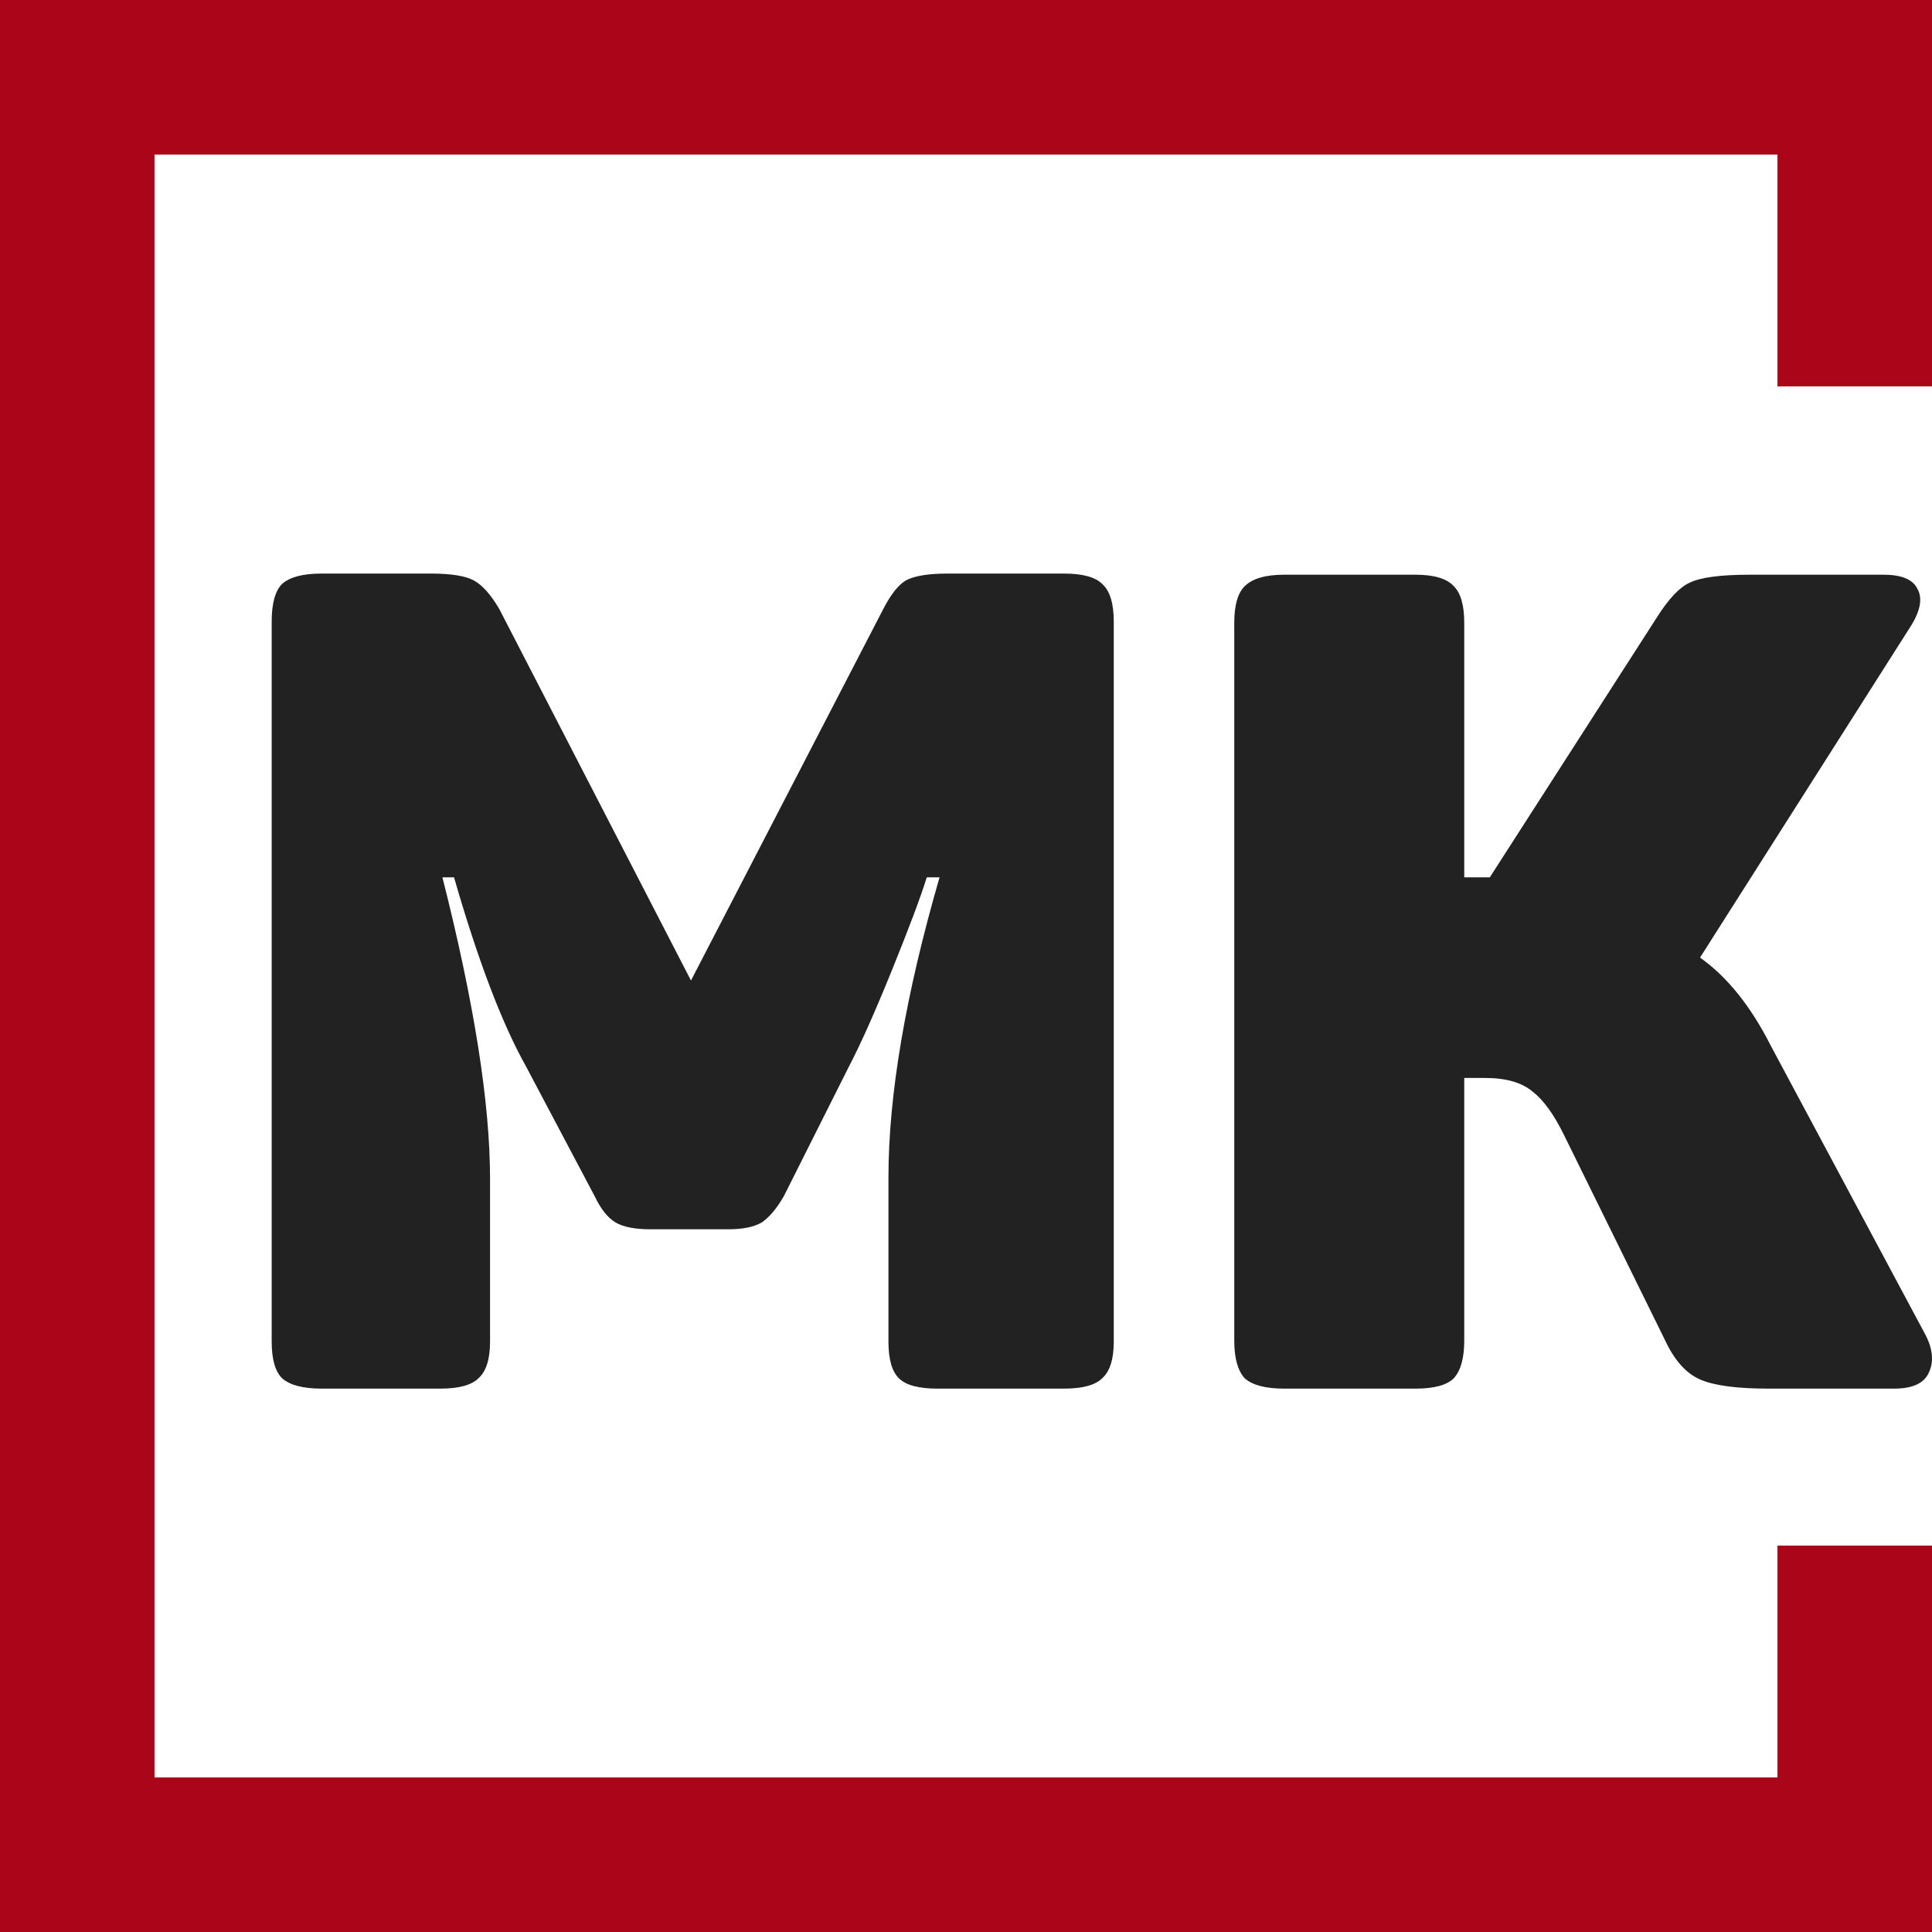
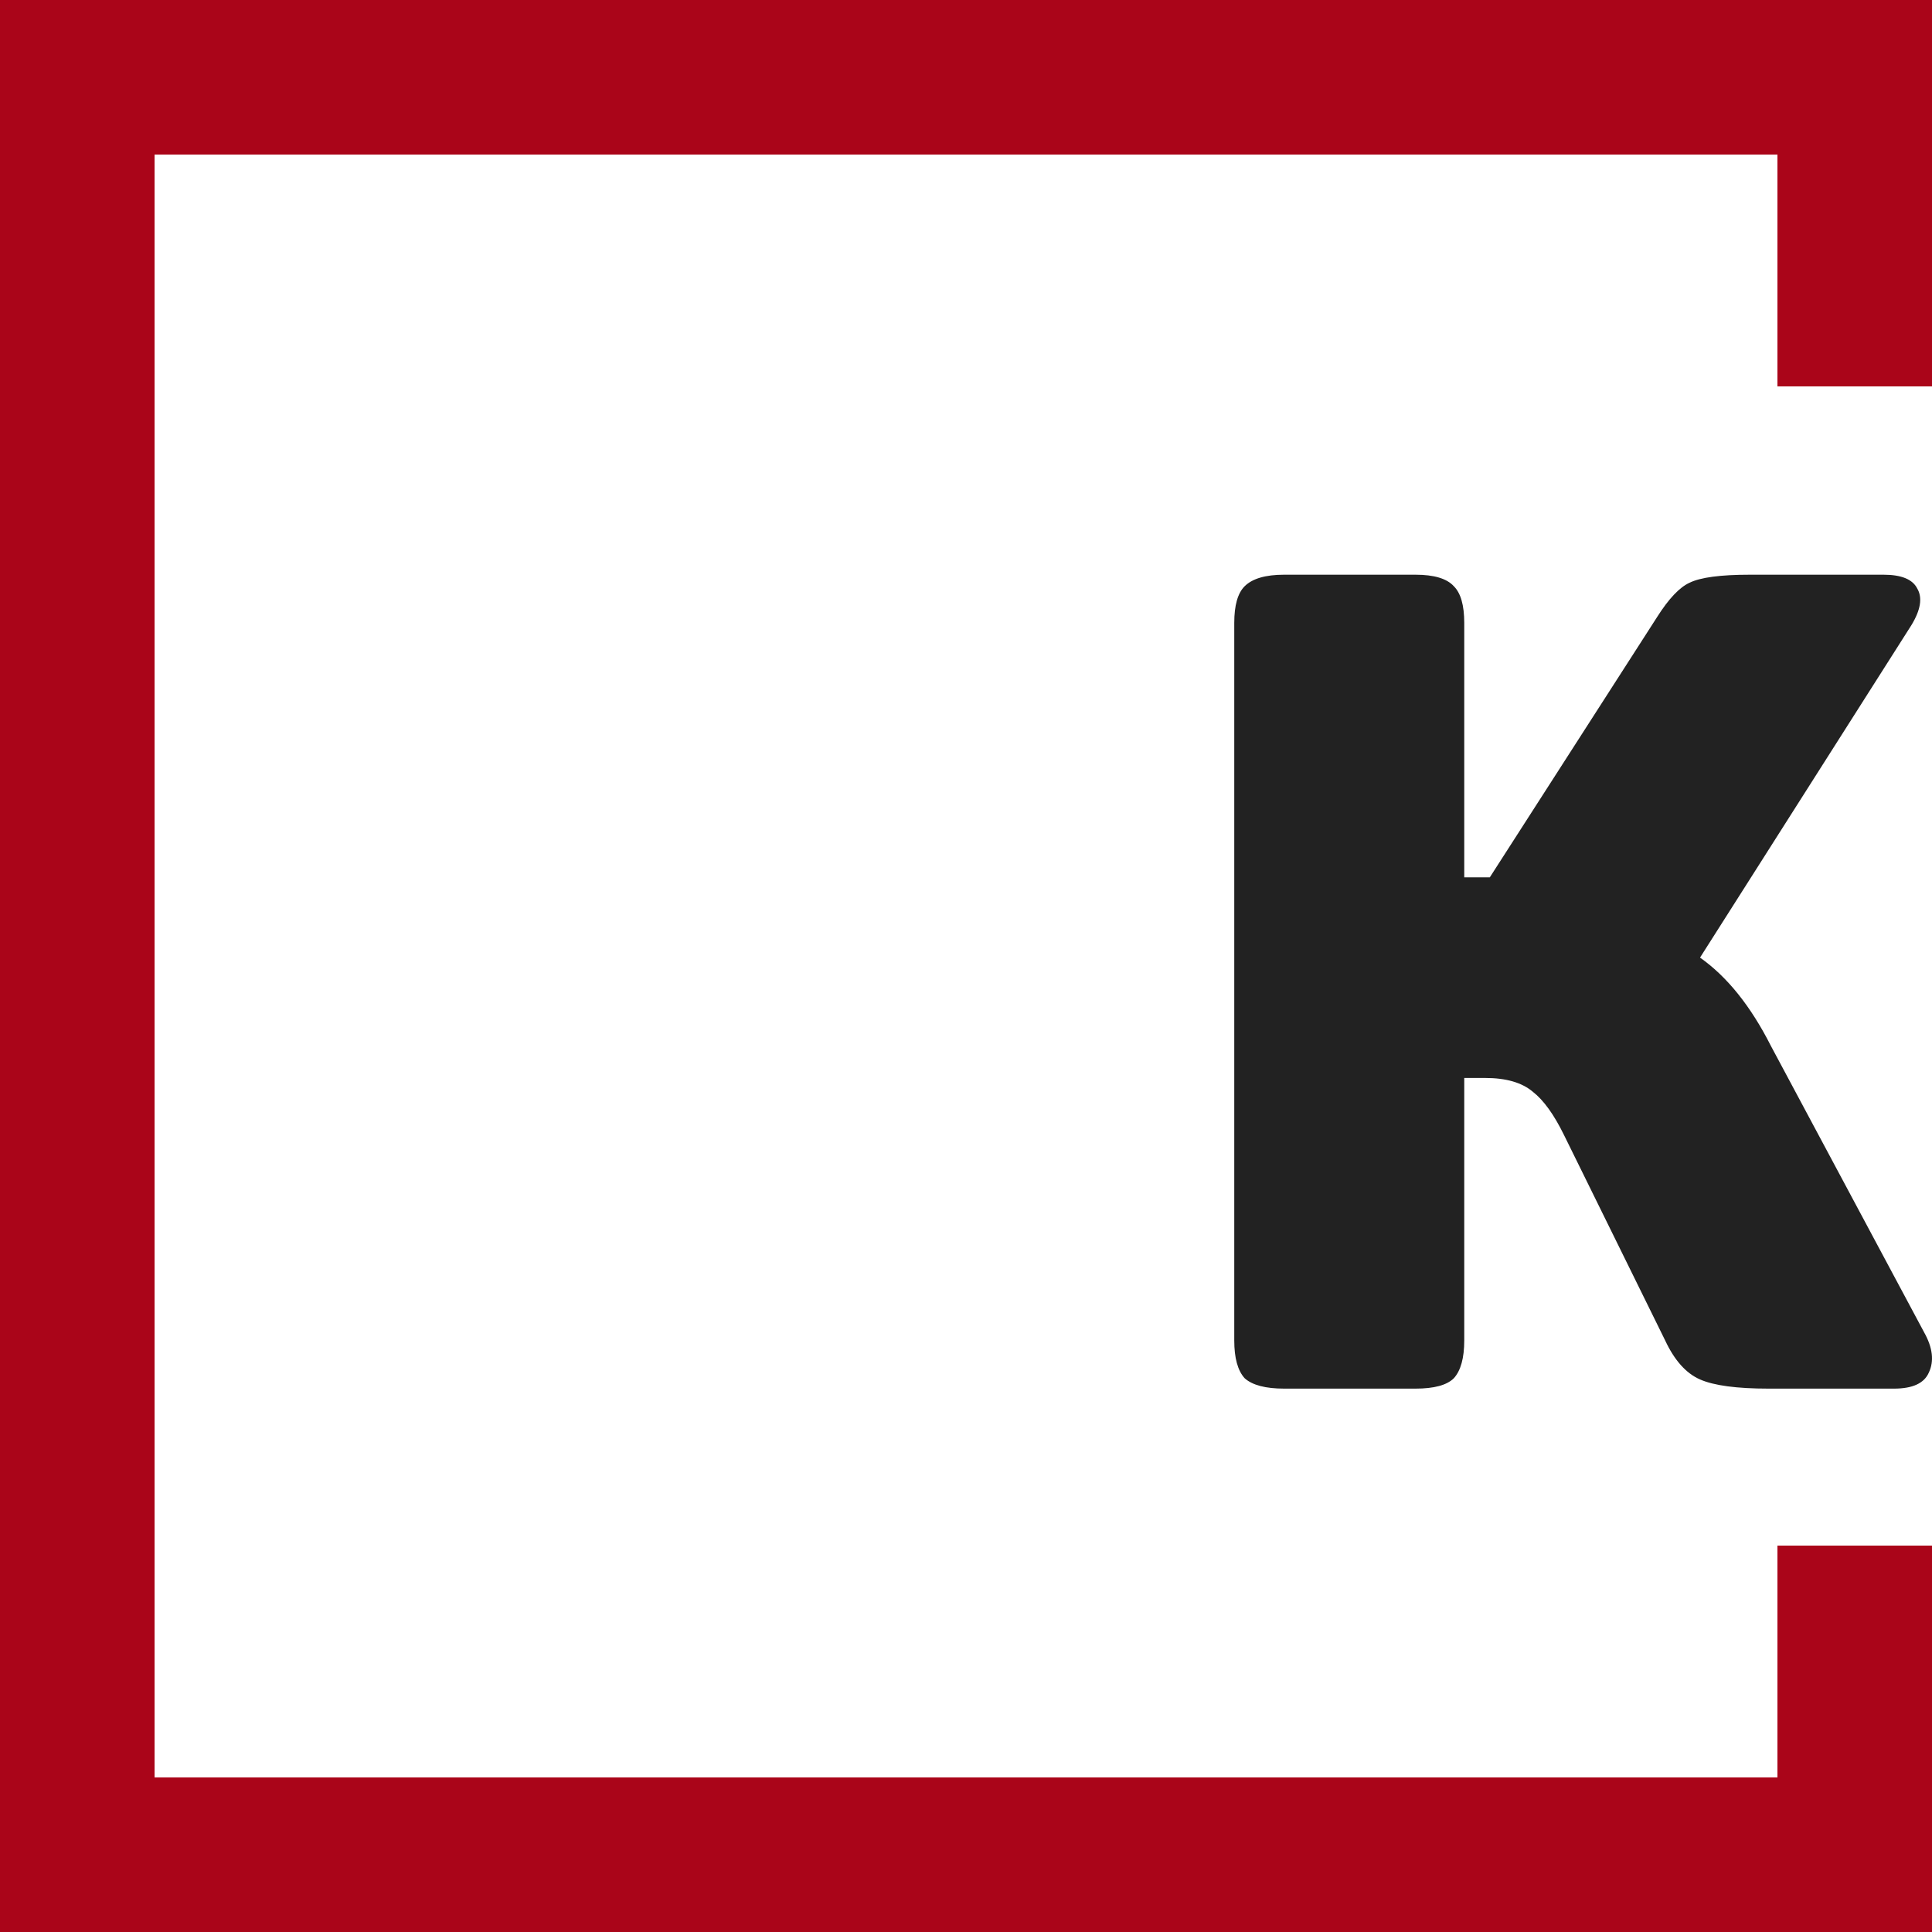
<svg xmlns="http://www.w3.org/2000/svg" width="120" height="120" viewBox="0 0 120 120" fill="none">
  <g clip-path="url(#clip0_17532_16)">
-     <path d="M66.076 35.625C67.231 35.625 68.024 35.839 68.457 36.266C68.938 36.693 69.178 37.476 69.178 38.615V83.331C69.178 84.422 68.938 85.182 68.457 85.609C68.024 86.036 67.231 86.25 66.076 86.25H58.213C57.059 86.25 56.265 86.036 55.832 85.609C55.399 85.182 55.183 84.422 55.183 83.331V73.149C55.183 68.022 56.241 61.804 58.357 54.494H57.563C57.179 55.728 56.457 57.65 55.399 60.261C54.341 62.872 53.451 64.865 52.73 66.242L48.69 74.288C48.257 75.047 47.8 75.593 47.319 75.926C46.838 76.21 46.141 76.353 45.227 76.353H40.394C39.432 76.353 38.71 76.21 38.229 75.926C37.748 75.641 37.315 75.095 36.931 74.288L32.674 66.242C31.183 63.584 29.692 59.668 28.201 54.494H27.48C29.452 62.279 30.438 68.521 30.438 73.22V83.331C30.438 84.422 30.197 85.182 29.716 85.609C29.284 86.036 28.49 86.25 27.336 86.25H19.977C18.823 86.25 18.005 86.036 17.524 85.609C17.091 85.182 16.875 84.422 16.875 83.331V38.615C16.875 37.476 17.091 36.693 17.524 36.266C18.005 35.839 18.823 35.625 19.977 35.625H26.759C28.009 35.625 28.899 35.767 29.428 36.052C29.957 36.337 30.486 36.93 31.015 37.832L42.918 60.902L54.822 37.904C55.303 36.954 55.784 36.337 56.265 36.052C56.794 35.767 57.66 35.625 58.862 35.625H66.076Z" fill="#222222" />
    <path d="M119.515 82.761C120.044 83.71 120.14 84.541 119.804 85.253C119.515 85.918 118.794 86.25 117.639 86.25H109.848C107.876 86.25 106.457 86.06 105.592 85.68C104.726 85.301 104.004 84.494 103.427 83.26L97.151 70.514C96.525 69.233 95.876 68.331 95.203 67.809C94.53 67.239 93.544 66.954 92.245 66.954H90.947V83.26C90.947 84.351 90.73 85.135 90.297 85.609C89.864 86.036 89.071 86.25 87.916 86.25H79.764C78.61 86.25 77.793 86.036 77.312 85.609C76.879 85.135 76.662 84.351 76.662 83.26V38.687C76.662 37.595 76.879 36.836 77.312 36.408C77.793 35.934 78.61 35.696 79.764 35.696H87.916C89.071 35.696 89.864 35.934 90.297 36.408C90.73 36.836 90.947 37.595 90.947 38.687V54.494H91.957H92.534L102.922 38.331C103.644 37.191 104.317 36.479 104.942 36.195C105.616 35.862 106.866 35.696 108.694 35.696H116.99C118.096 35.696 118.794 35.981 119.082 36.551C119.419 37.12 119.299 37.88 118.721 38.829L105.592 59.478C107.275 60.664 108.742 62.492 109.992 64.96L119.515 82.761Z" fill="#222222" />
    <path d="M9.6 9.6H110.4V24H120V0H0V120H120V96H110.4V110.4H9.6V9.6Z" fill="#AA0519" />
  </g>
  <defs>
    <clipPath id="clip0_17532_16">
      <rect width="120" height="120" fill="white" />
    </clipPath>
  </defs>
</svg>